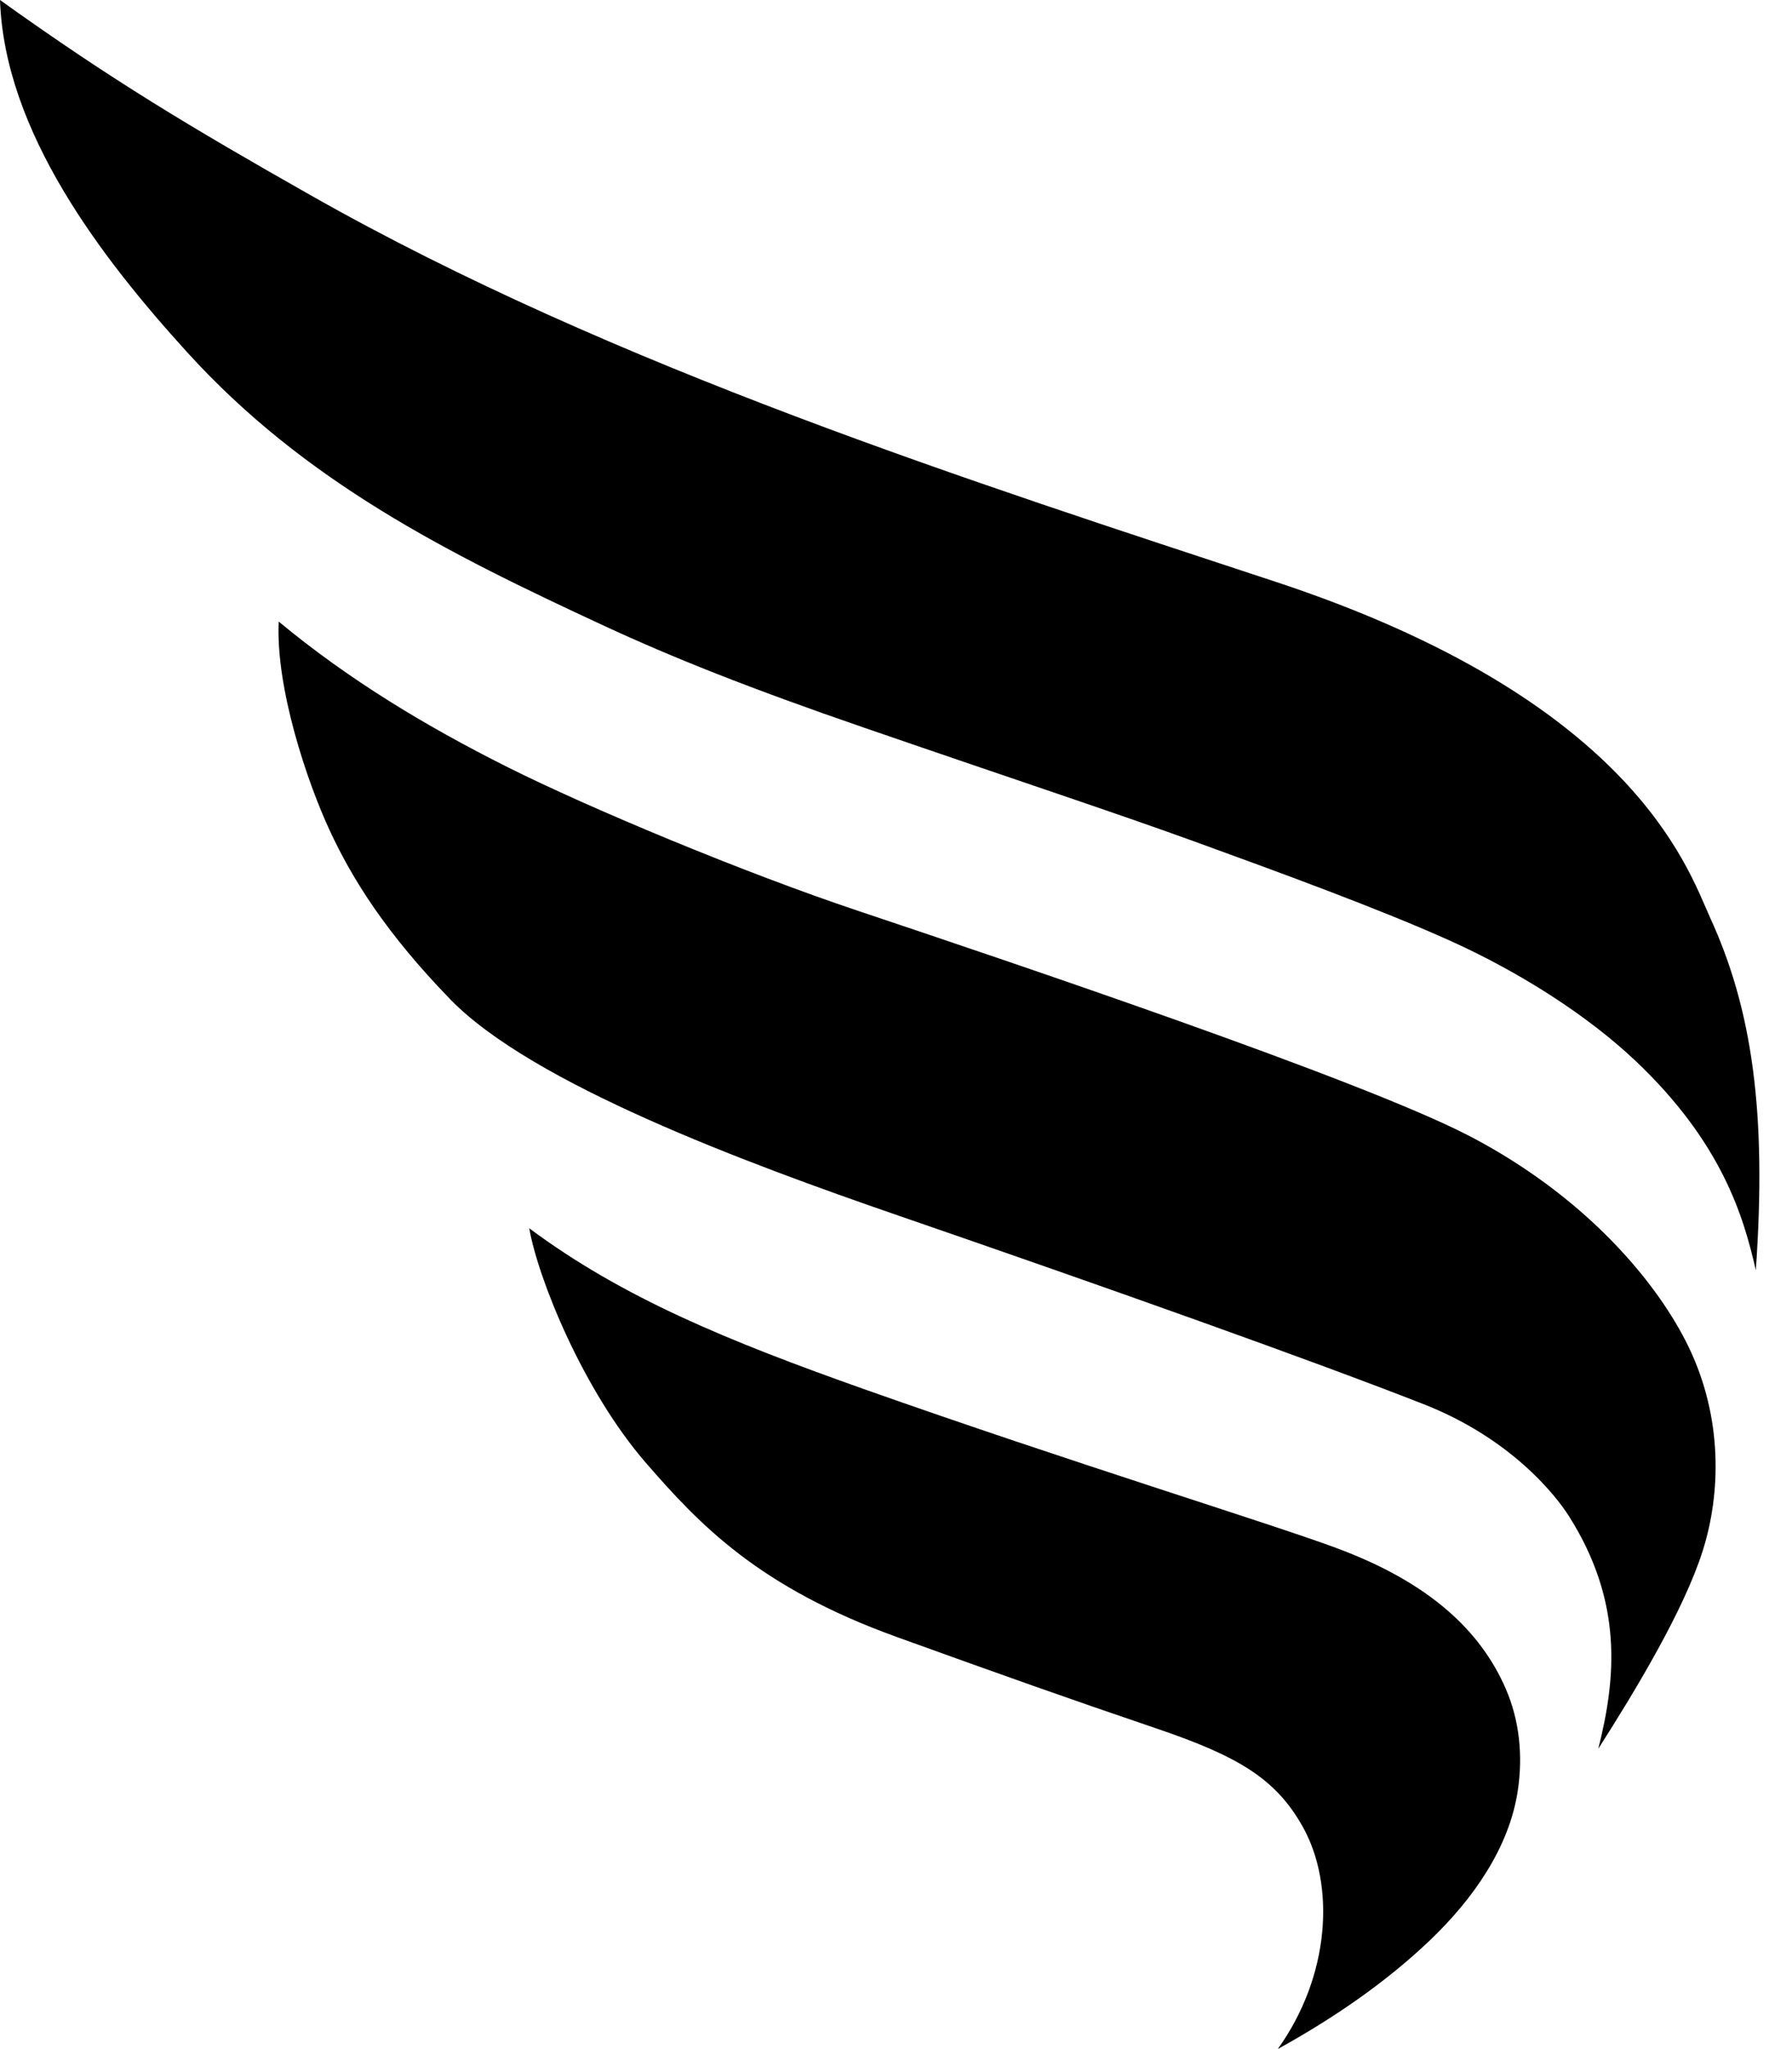
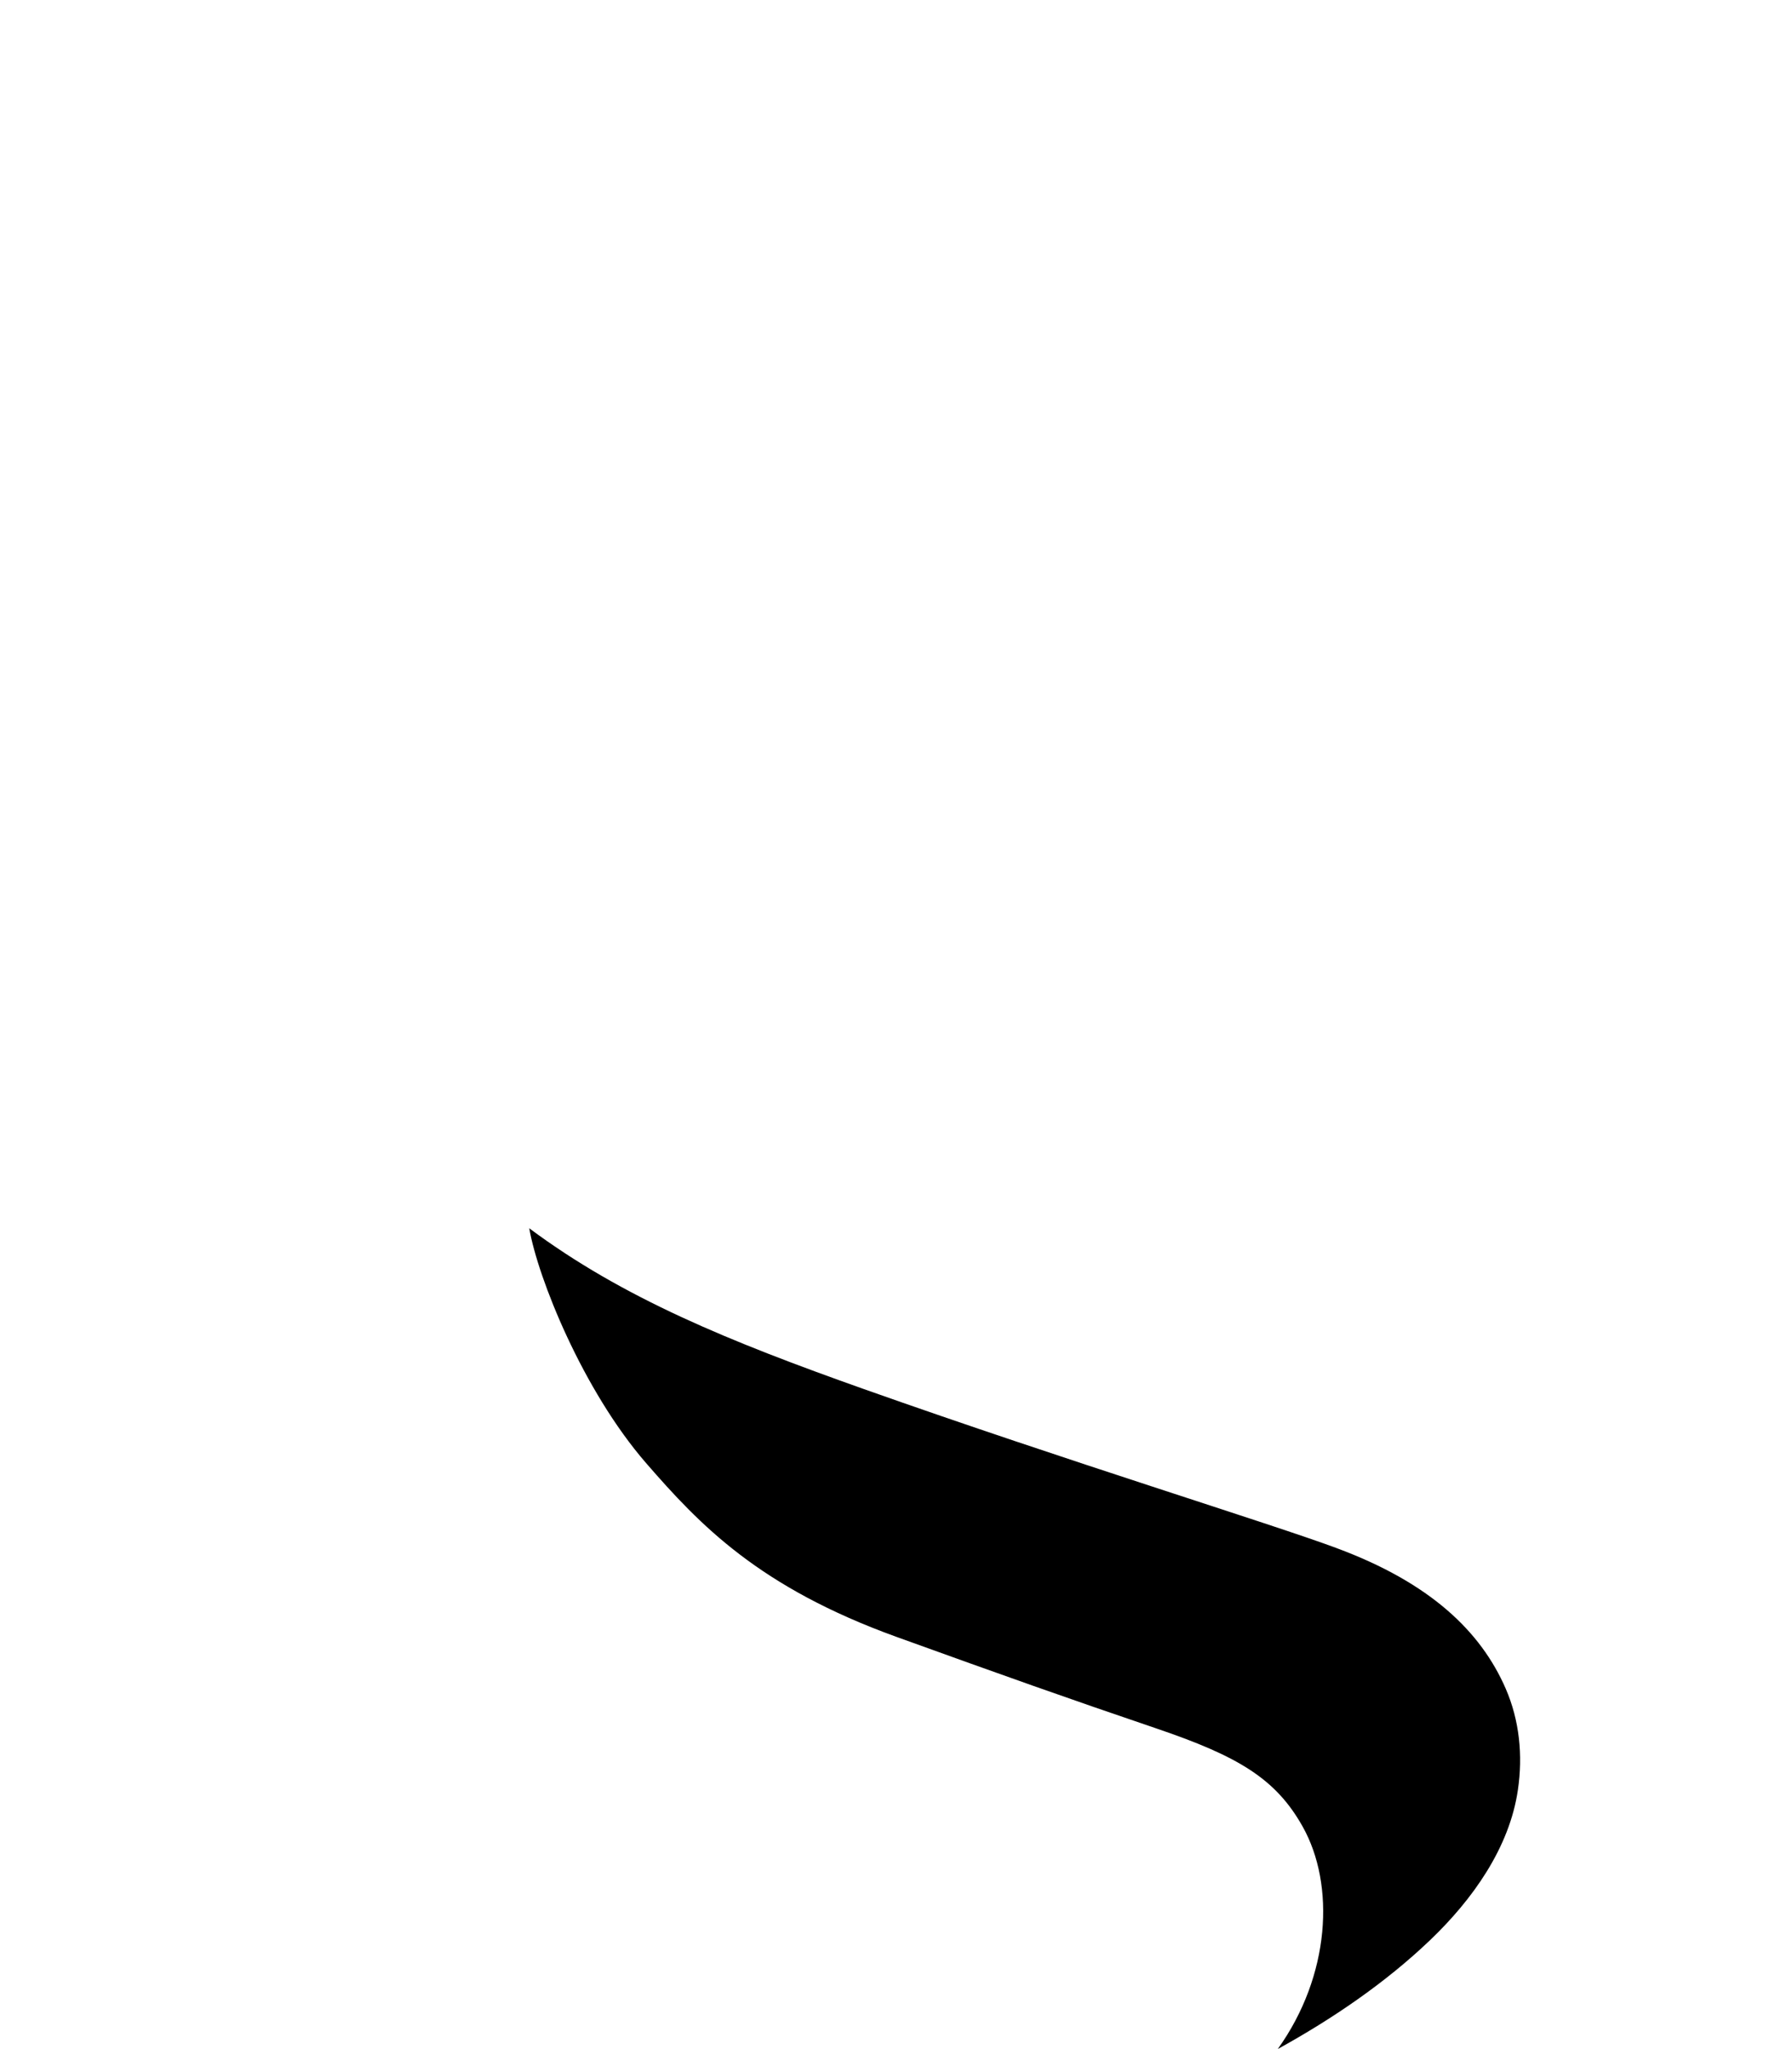
<svg xmlns="http://www.w3.org/2000/svg" width="21" height="24" viewBox="0 0 21 24" fill="none">
  <g clip-path="url(#clip0_82_14655)">
-     <path d="M20.035 10.736C19.767 10.135 19.105 8.187 14.954 6.816C11.429 5.653 7.204 4.307 3.639 2.286C2.233 1.489 1.314 0.941 0 0C0.053 1.541 1.183 3.014 2.189 4.121C3.569 5.641 5.237 6.476 7.069 7.325C7.885 7.703 8.778 8.059 10.132 8.525C12.026 9.177 13.064 9.517 14.028 9.867C15.01 10.224 16.17 10.648 16.984 11.014C17.812 11.386 18.605 11.895 19.166 12.425C20.18 13.385 20.433 14.25 20.576 14.877C20.706 13.032 20.534 11.817 20.035 10.736Z" fill="black" />
-     <path d="M17.207 13.299C15.95 12.648 11.86 11.273 10.046 10.665C8.718 10.221 6.906 9.465 5.946 8.984C4.986 8.503 4.089 7.962 3.267 7.281C3.267 7.281 3.267 7.281 3.266 7.281C3.23 8.06 3.598 9.155 3.864 9.727C4.128 10.297 4.528 10.934 5.279 11.707C6.234 12.689 8.717 13.614 10.538 14.241C13.044 15.104 15.399 15.943 16.682 16.446C17.698 16.844 18.226 17.504 18.388 17.761C19.023 18.766 18.938 19.658 18.73 20.482C19.16 19.809 19.732 18.863 19.953 18.166C20.166 17.496 20.191 16.612 19.79 15.779C19.439 15.049 18.607 14.025 17.208 13.299H17.207Z" fill="black" />
    <path d="M15.669 18.134C14.886 17.843 12.536 17.123 10.125 16.27C8.539 15.708 7.298 15.202 6.202 14.386C6.304 14.971 6.83 16.282 7.571 17.136C8.201 17.861 8.894 18.59 10.506 19.172C11.761 19.625 12.513 19.892 13.556 20.246C14.513 20.571 14.951 20.834 15.265 21.393C15.649 22.076 15.59 23.14 14.974 23.999C15.611 23.648 16.238 23.223 16.765 22.718C17.252 22.251 17.689 21.646 17.788 20.963C17.847 20.562 17.807 20.151 17.645 19.778C17.353 19.107 16.759 18.539 15.668 18.134H15.669Z" fill="black" />
  </g>
  <defs>
    <clipPath id="clip0_82_14655">
      <rect width="20.618" height="24" fill="white" />
    </clipPath>
  </defs>
</svg>